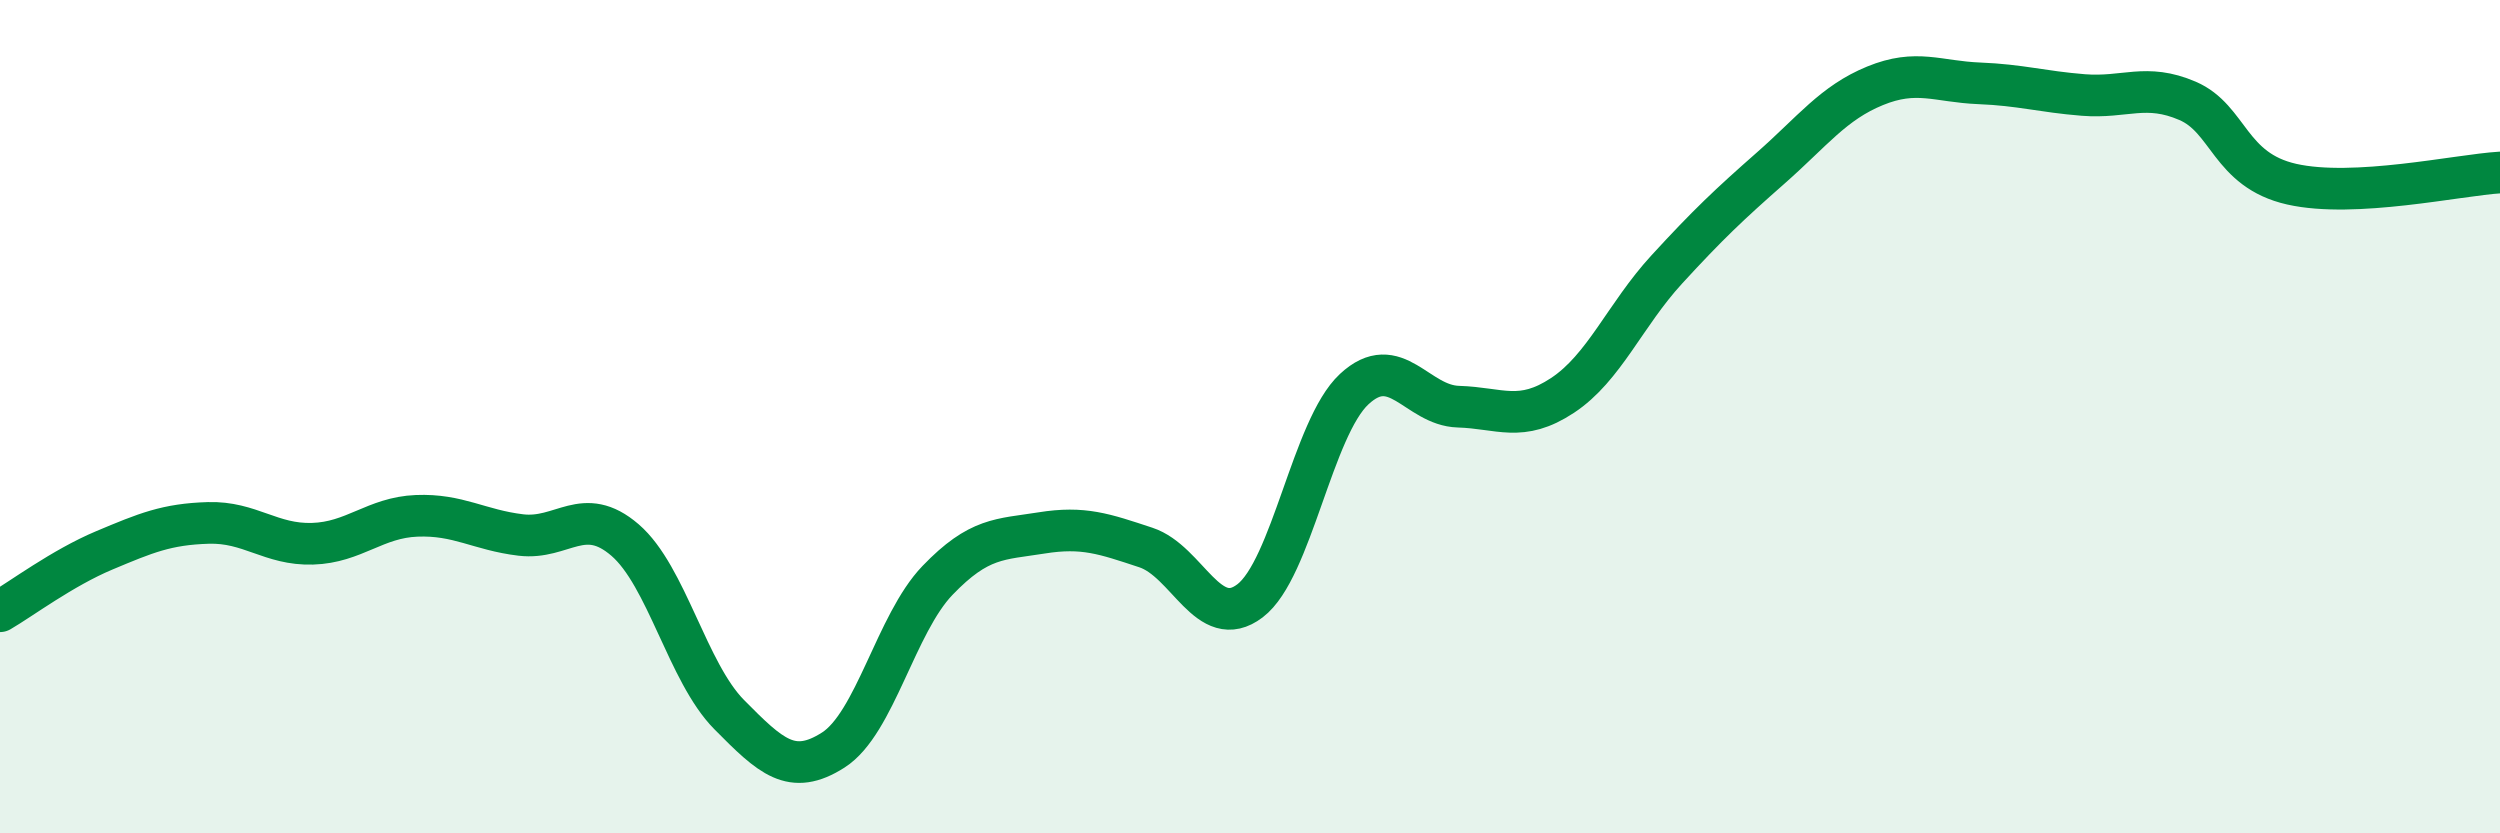
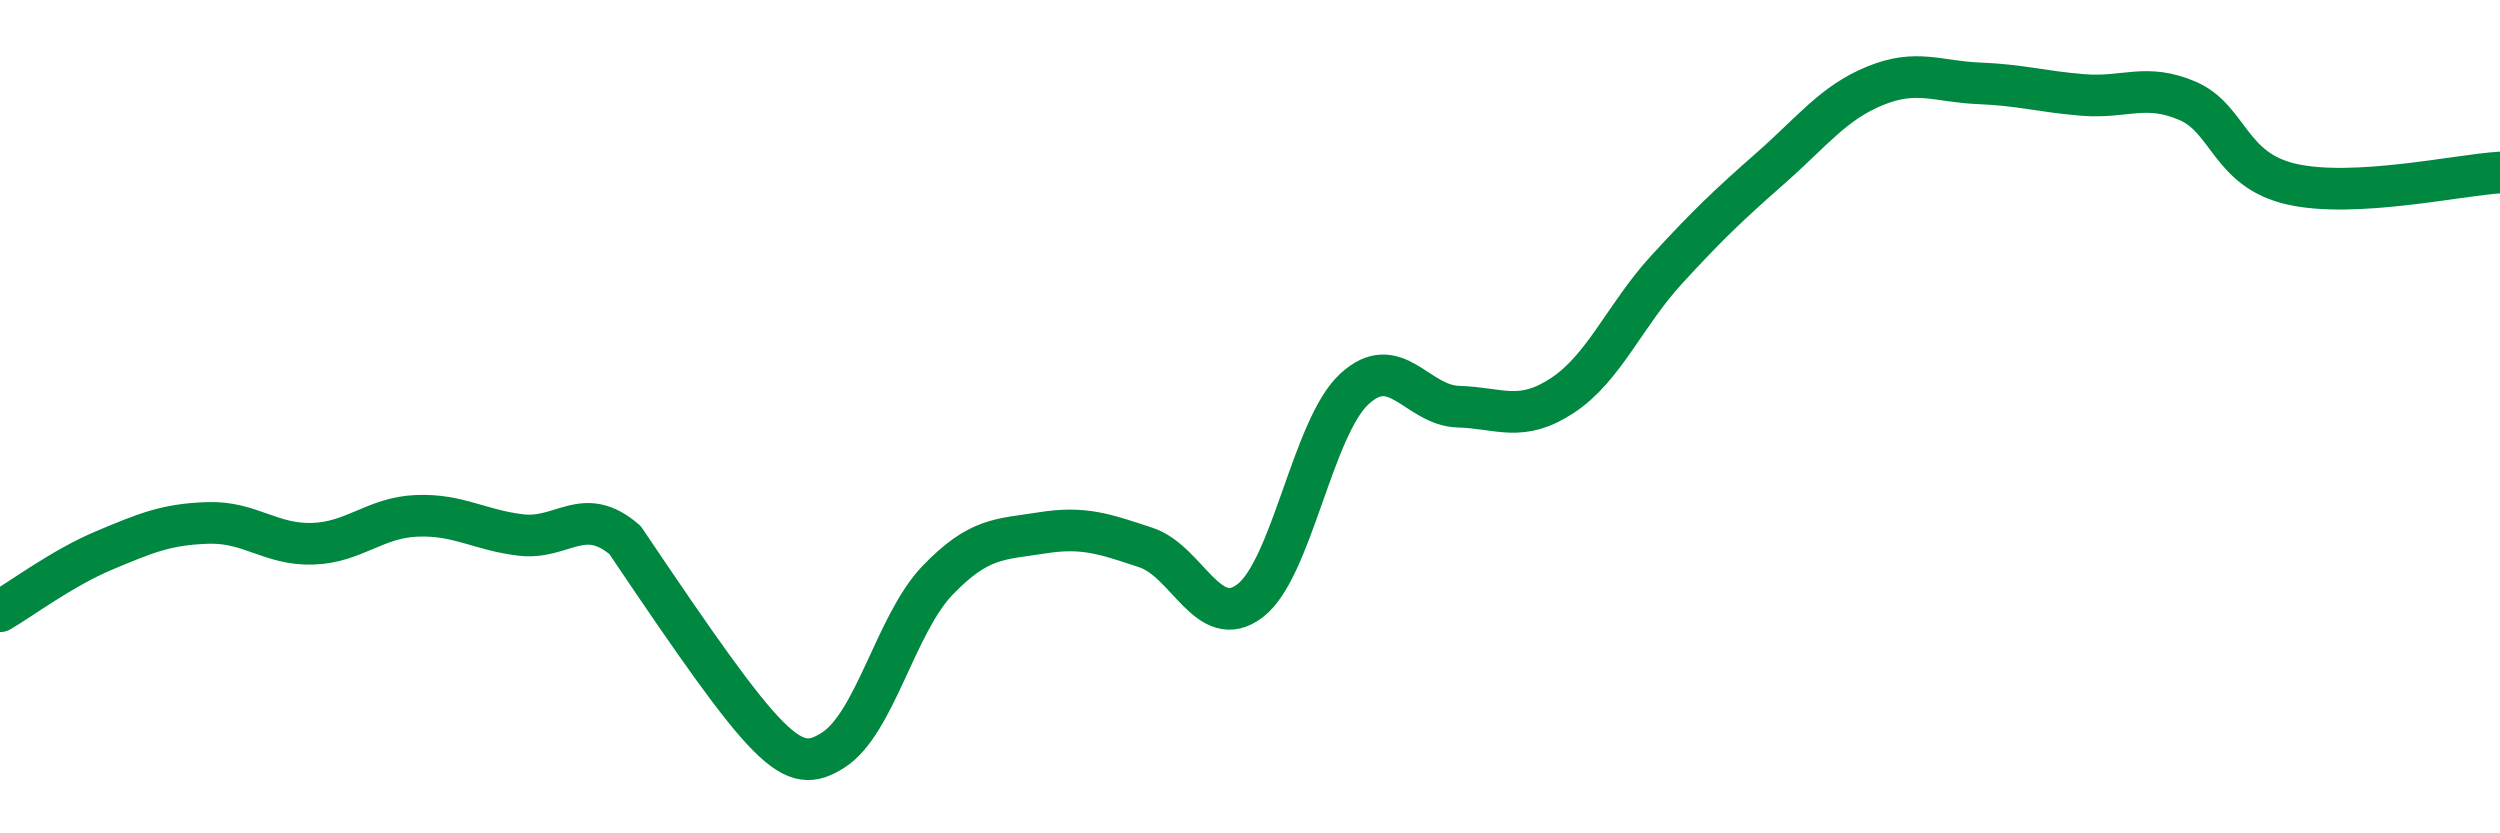
<svg xmlns="http://www.w3.org/2000/svg" width="60" height="20" viewBox="0 0 60 20">
-   <path d="M 0,14.67 C 0.5,14.38 1.5,13.63 2.5,13.21 C 3.5,12.79 4,12.58 5,12.55 C 6,12.52 6.5,13.08 7.5,13.05 C 8.5,13.02 9,12.42 10,12.38 C 11,12.34 11.5,12.72 12.5,12.84 C 13.5,12.96 14,12.1 15,12.96 C 16,13.82 16.5,16.14 17.5,17.15 C 18.5,18.16 19,18.64 20,18 C 21,17.36 21.5,14.97 22.5,13.93 C 23.5,12.89 24,12.95 25,12.79 C 26,12.63 26.5,12.81 27.5,13.14 C 28.5,13.47 29,15.18 30,14.42 C 31,13.66 31.5,10.27 32.5,9.34 C 33.5,8.41 34,9.73 35,9.76 C 36,9.79 36.5,10.15 37.5,9.49 C 38.5,8.83 39,7.56 40,6.47 C 41,5.38 41.5,4.91 42.5,4.03 C 43.5,3.15 44,2.47 45,2.06 C 46,1.65 46.5,1.96 47.5,2 C 48.5,2.04 49,2.2 50,2.28 C 51,2.36 51.5,1.99 52.5,2.42 C 53.5,2.85 53.5,4.08 55,4.42 C 56.5,4.76 59,4.2 60,4.14L60 20L0 20Z" fill="#008740" opacity="0.1" stroke-linecap="round" stroke-linejoin="round" />
-   <path d="M 0,14.67 C 0.5,14.38 1.5,13.63 2.5,13.21 C 3.5,12.79 4,12.58 5,12.55 C 6,12.52 6.5,13.08 7.5,13.05 C 8.5,13.02 9,12.42 10,12.38 C 11,12.34 11.5,12.72 12.5,12.84 C 13.5,12.96 14,12.1 15,12.96 C 16,13.82 16.5,16.14 17.5,17.15 C 18.5,18.16 19,18.64 20,18 C 21,17.36 21.5,14.97 22.5,13.93 C 23.5,12.89 24,12.95 25,12.79 C 26,12.63 26.5,12.81 27.5,13.14 C 28.5,13.47 29,15.18 30,14.42 C 31,13.66 31.5,10.27 32.5,9.34 C 33.5,8.41 34,9.73 35,9.76 C 36,9.79 36.5,10.15 37.5,9.49 C 38.5,8.83 39,7.56 40,6.47 C 41,5.38 41.5,4.91 42.5,4.03 C 43.5,3.15 44,2.47 45,2.06 C 46,1.65 46.5,1.96 47.5,2 C 48.5,2.04 49,2.2 50,2.28 C 51,2.36 51.5,1.99 52.5,2.42 C 53.5,2.85 53.5,4.08 55,4.42 C 56.5,4.76 59,4.2 60,4.14" stroke="#008740" stroke-width="1" fill="none" stroke-linecap="round" stroke-linejoin="round" />
+   <path d="M 0,14.67 C 0.5,14.38 1.5,13.63 2.5,13.21 C 3.5,12.79 4,12.58 5,12.55 C 6,12.52 6.5,13.08 7.5,13.05 C 8.5,13.02 9,12.42 10,12.38 C 11,12.34 11.5,12.72 12.5,12.84 C 13.5,12.96 14,12.1 15,12.96 C 18.5,18.16 19,18.64 20,18 C 21,17.36 21.5,14.97 22.5,13.93 C 23.5,12.89 24,12.95 25,12.79 C 26,12.63 26.5,12.81 27.5,13.14 C 28.5,13.47 29,15.18 30,14.42 C 31,13.66 31.5,10.27 32.5,9.34 C 33.5,8.41 34,9.73 35,9.76 C 36,9.79 36.5,10.15 37.5,9.49 C 38.5,8.83 39,7.56 40,6.47 C 41,5.38 41.5,4.91 42.5,4.03 C 43.5,3.15 44,2.47 45,2.06 C 46,1.65 46.5,1.96 47.5,2 C 48.5,2.04 49,2.2 50,2.28 C 51,2.36 51.5,1.99 52.5,2.42 C 53.5,2.85 53.5,4.08 55,4.42 C 56.5,4.76 59,4.2 60,4.14" stroke="#008740" stroke-width="1" fill="none" stroke-linecap="round" stroke-linejoin="round" />
</svg>